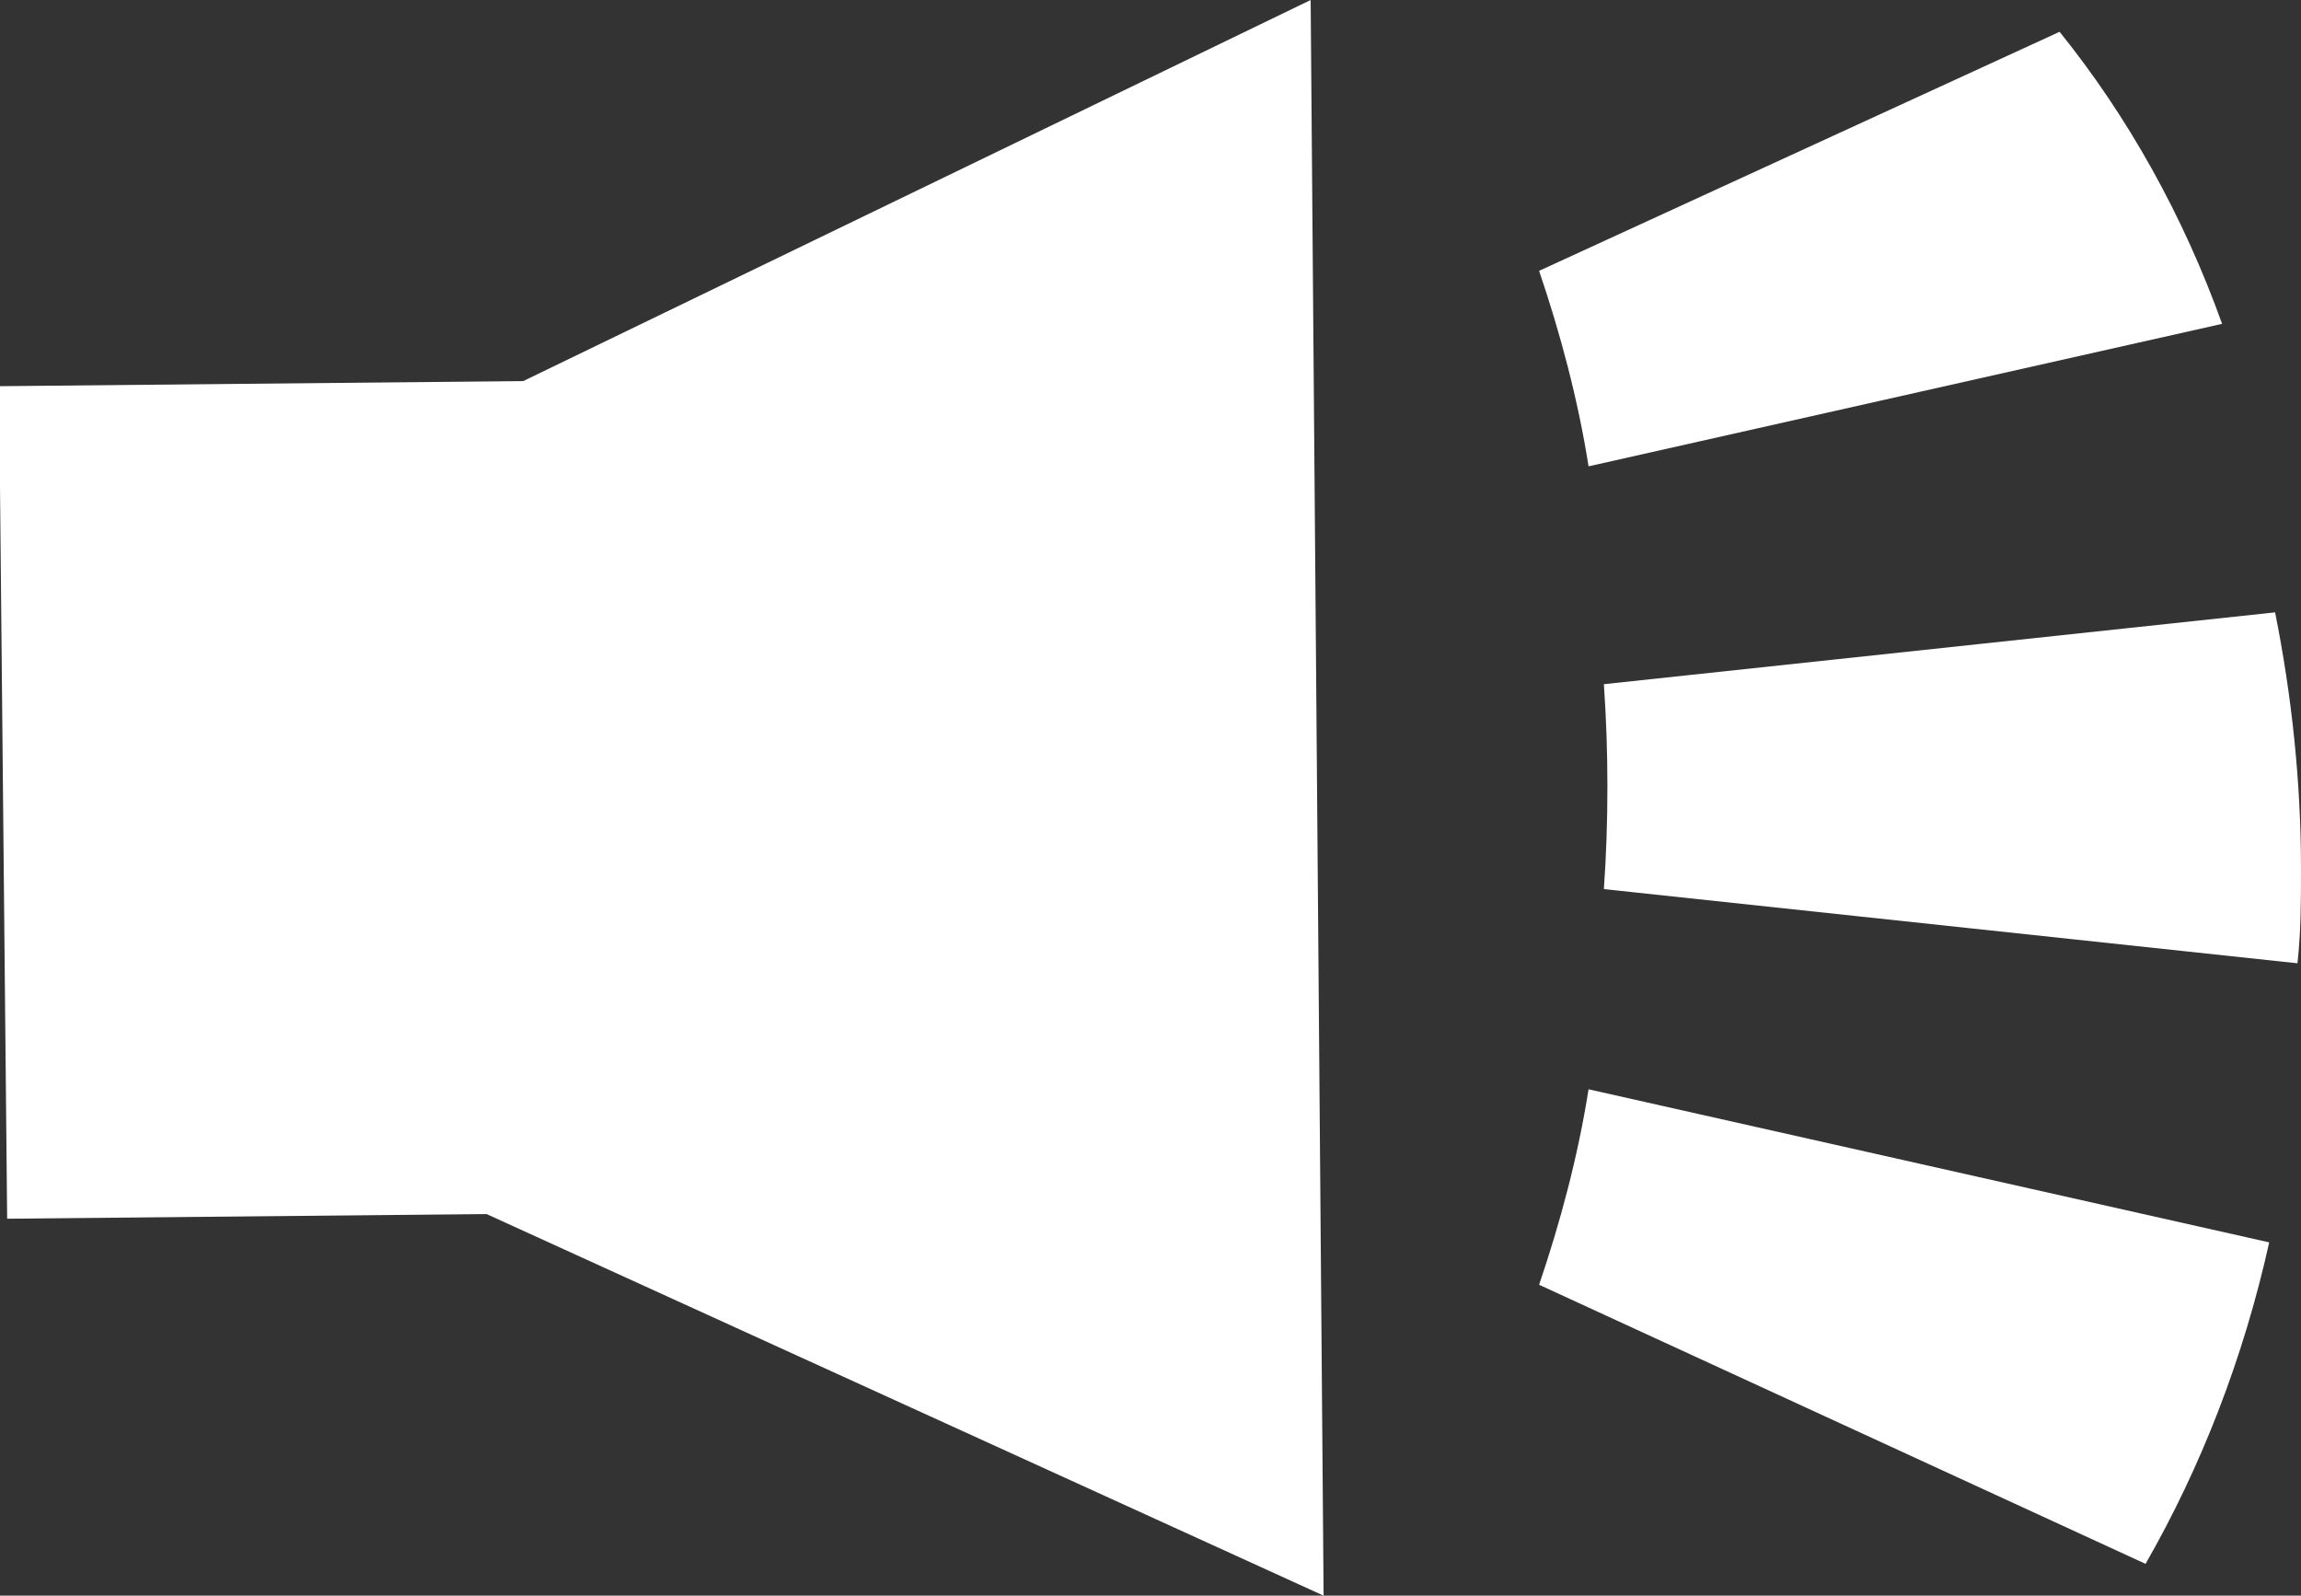
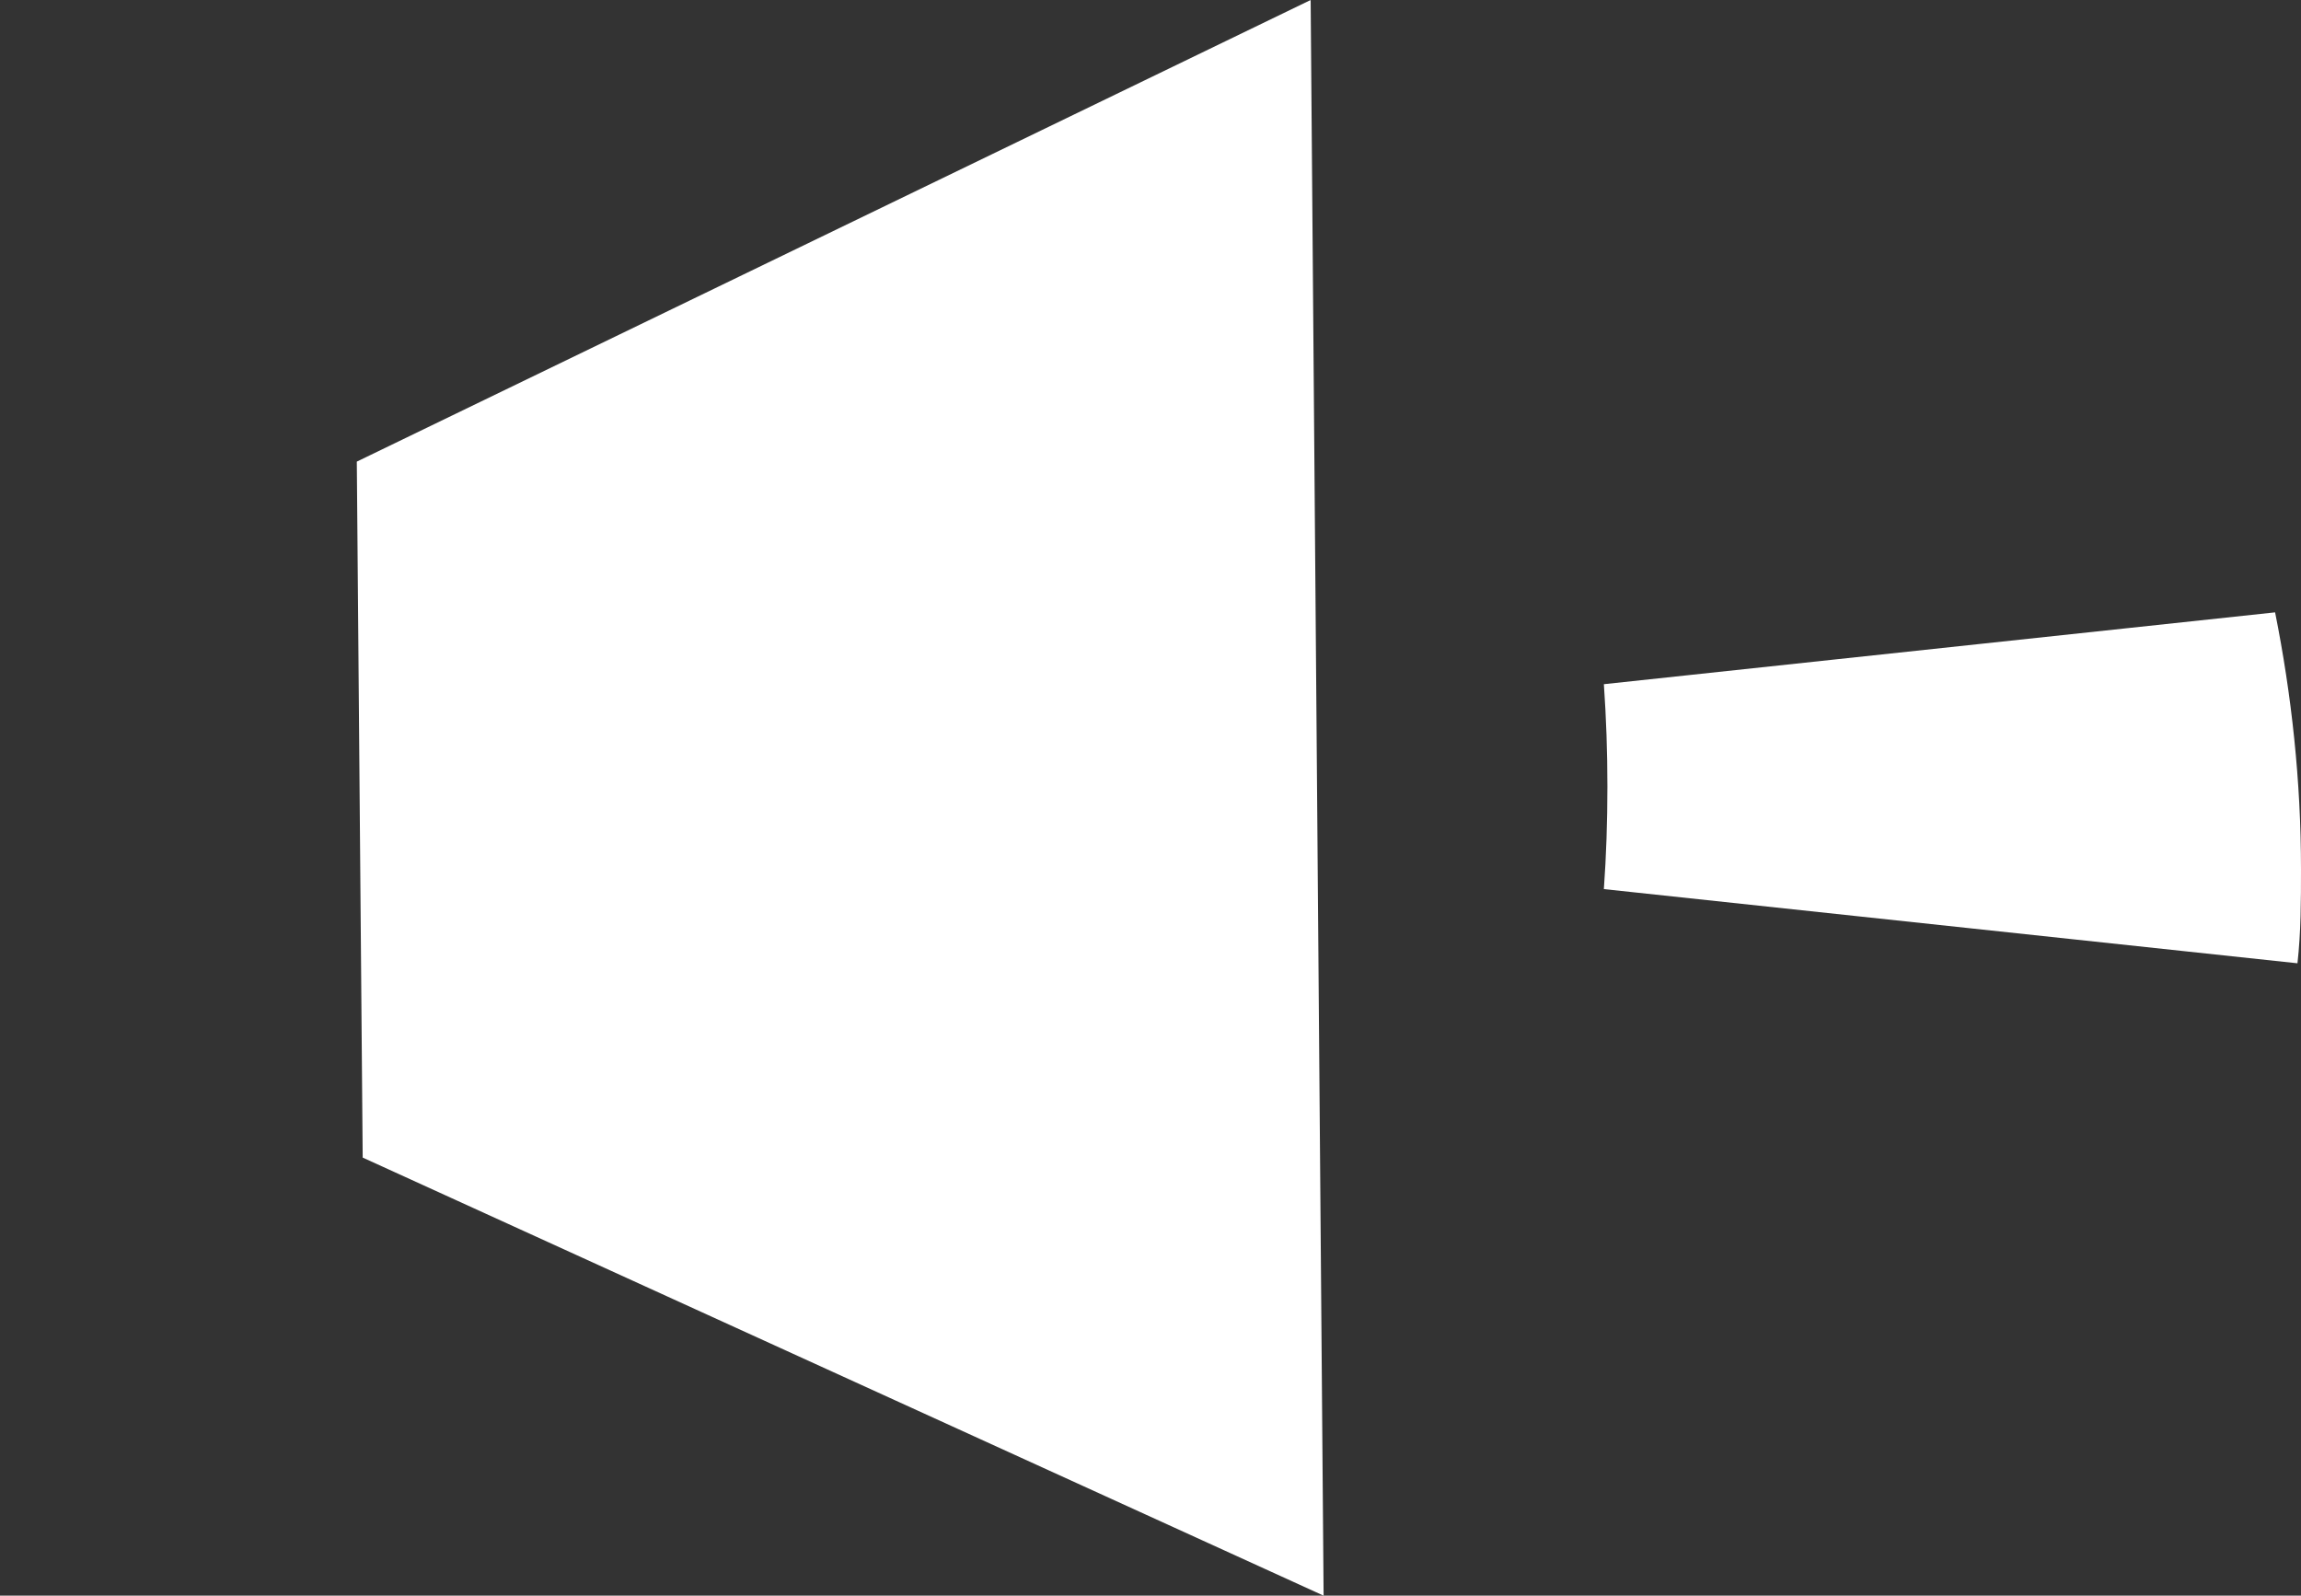
<svg xmlns="http://www.w3.org/2000/svg" id="Layer_2" viewBox="0 0 19.54 13.55">
  <rect x="0" y="0" width="19.54" height="13.55" fill="#333333" stroke="none" />
  <defs>
    <style>.cls-1{fill:#fff;}</style>
  </defs>
  <g id="Layer_1-2">
-     <rect class="cls-1" x=".03" y="3.24" width="7.07" height="7.07" transform="translate(-.07 .04) rotate(-.56)" />
    <path class="cls-1" d="M11.24,13.55L3.08,9.83l-.05-5.91L11.13,0l.11,13.55Z" />
    <g>
-       <path class="cls-1" d="M18.87,2.75l-5.38,1.21c-.09-.57-.24-1.13-.42-1.66L17.49,.27c.58,.72,1.05,1.56,1.38,2.48Z" />
-       <path class="cls-1" d="M19.27,10.55c-.22,.99-.58,1.91-1.05,2.73l-5.15-2.37c.18-.53,.33-1.09,.42-1.66l5.78,1.3Z" />
      <path class="cls-1" d="M19.54,7.38c0,.27,0,.53-.03,.8l-5.89-.63c.02-.28,.03-.57,.03-.87s-.01-.58-.03-.87l5.7-.61c.14,.7,.22,1.43,.22,2.18Z" />
    </g>
  </g>
</svg>